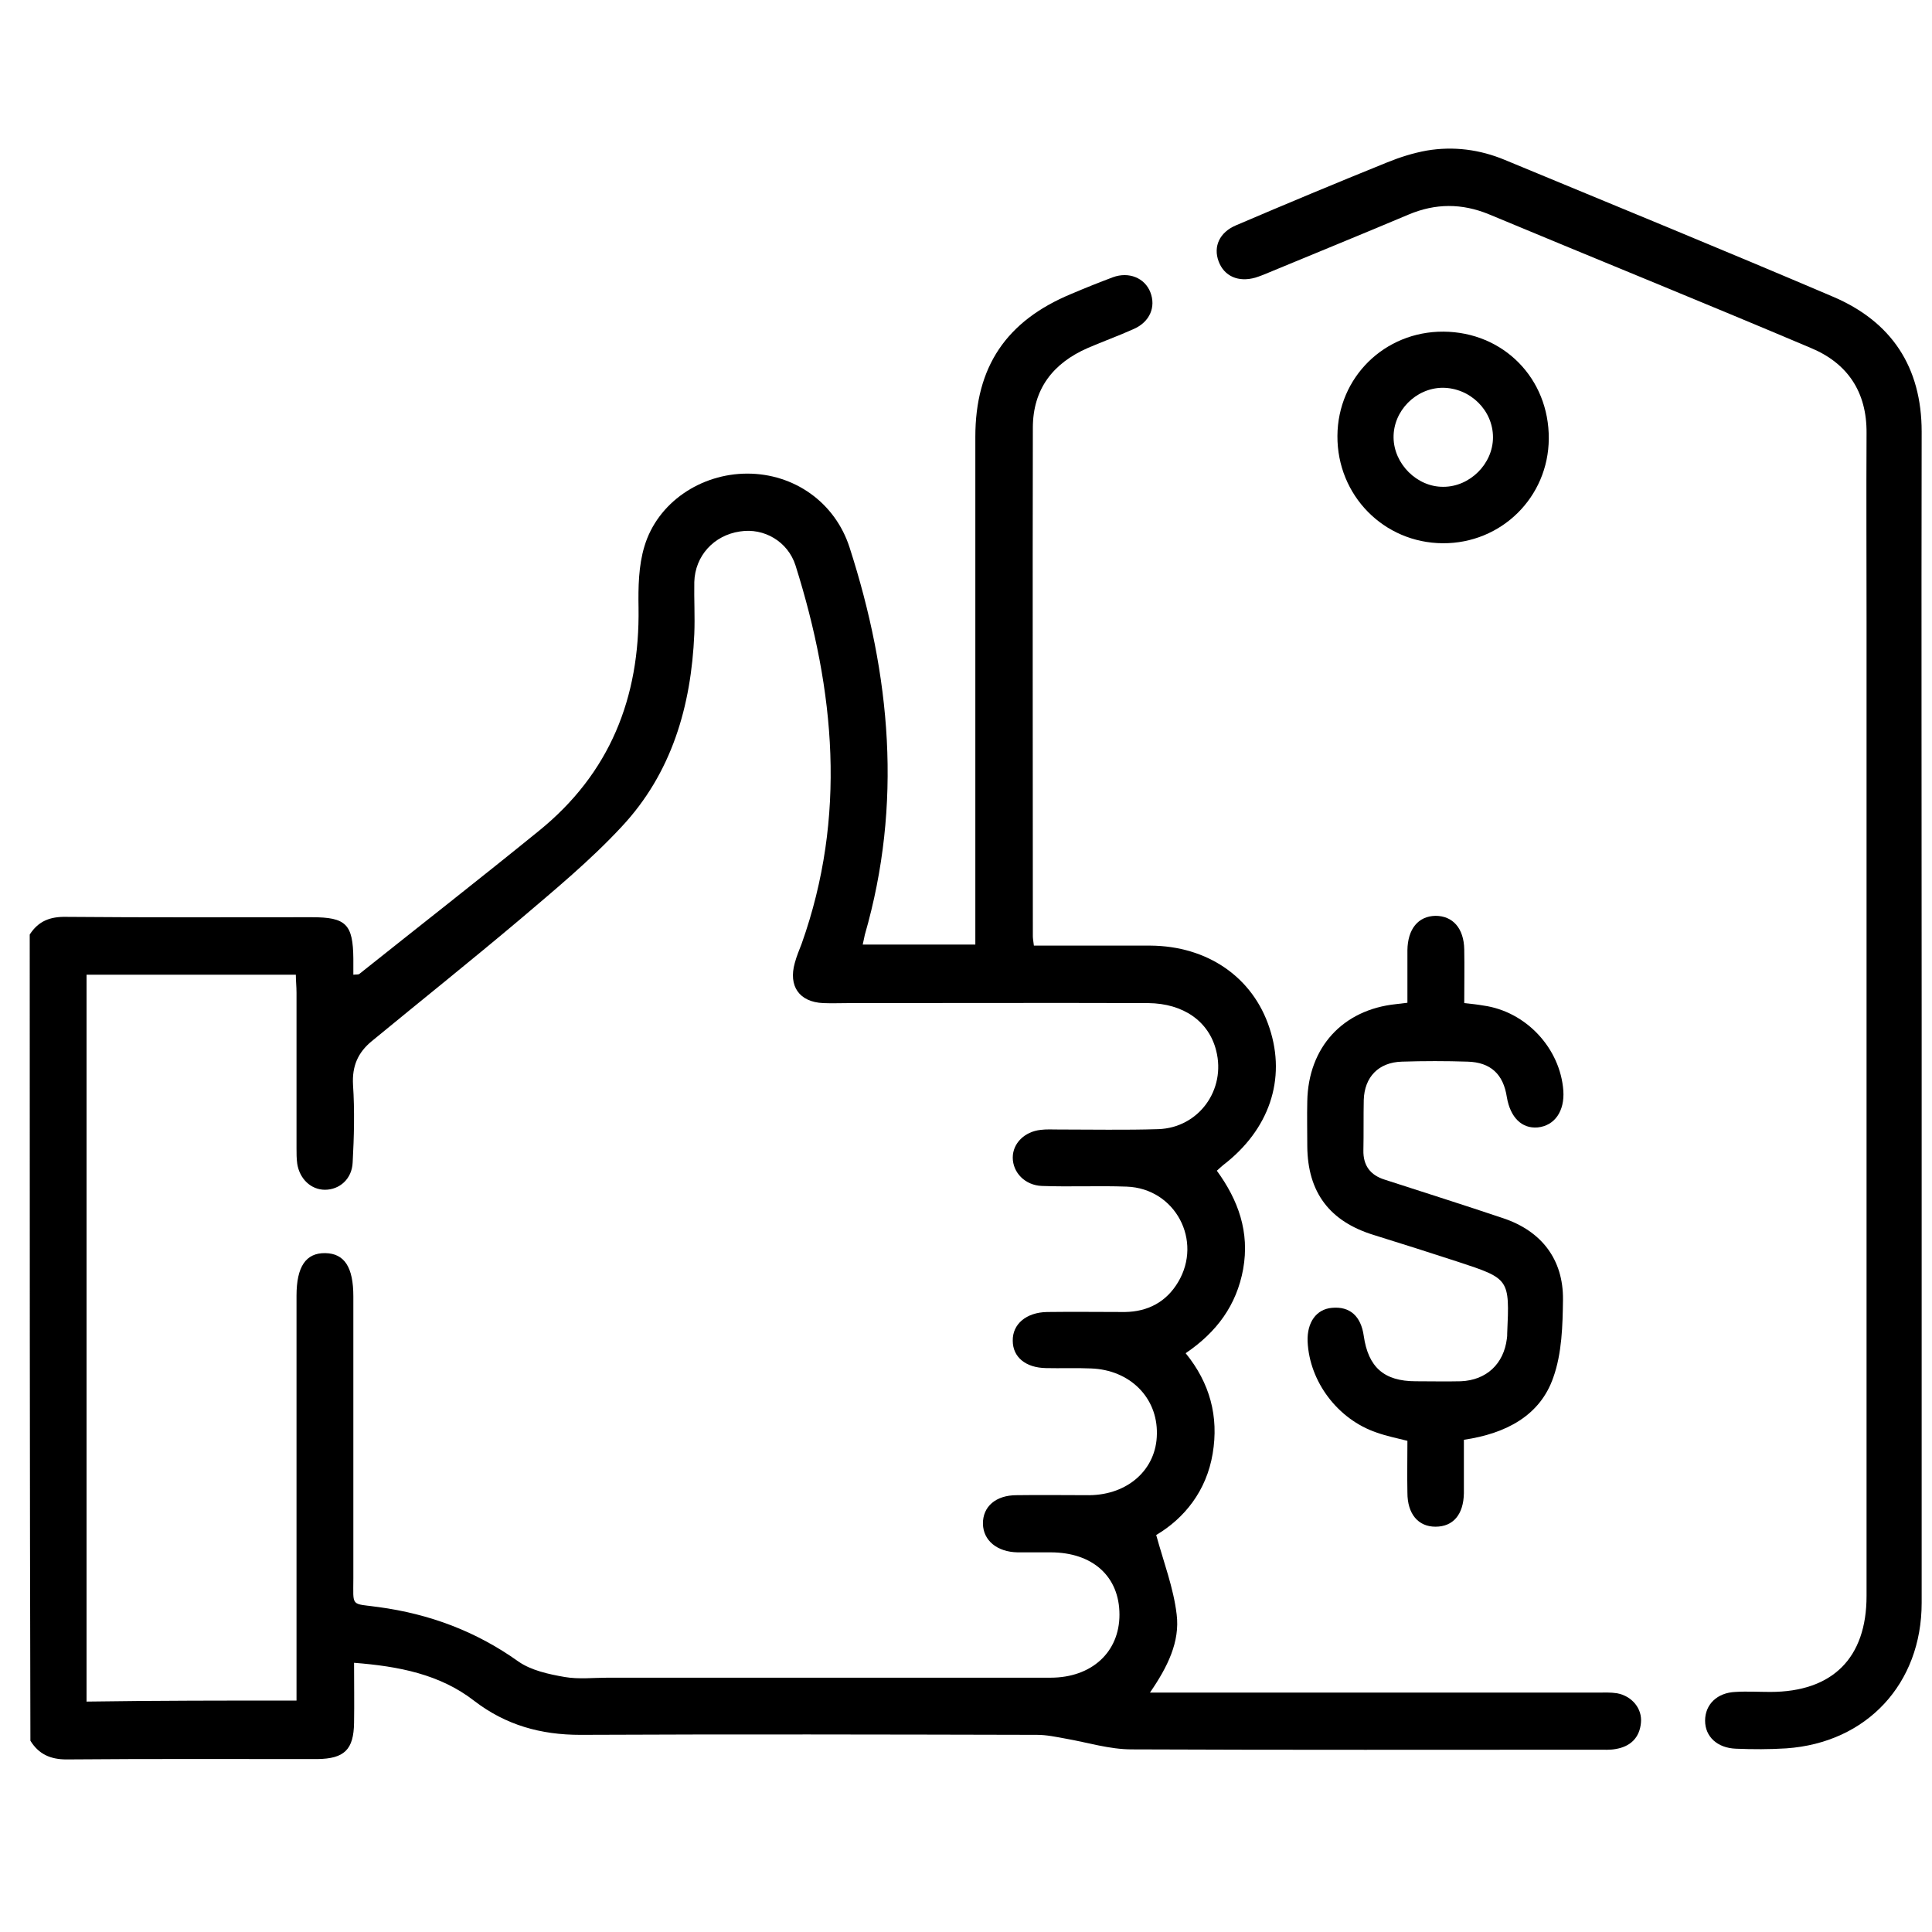
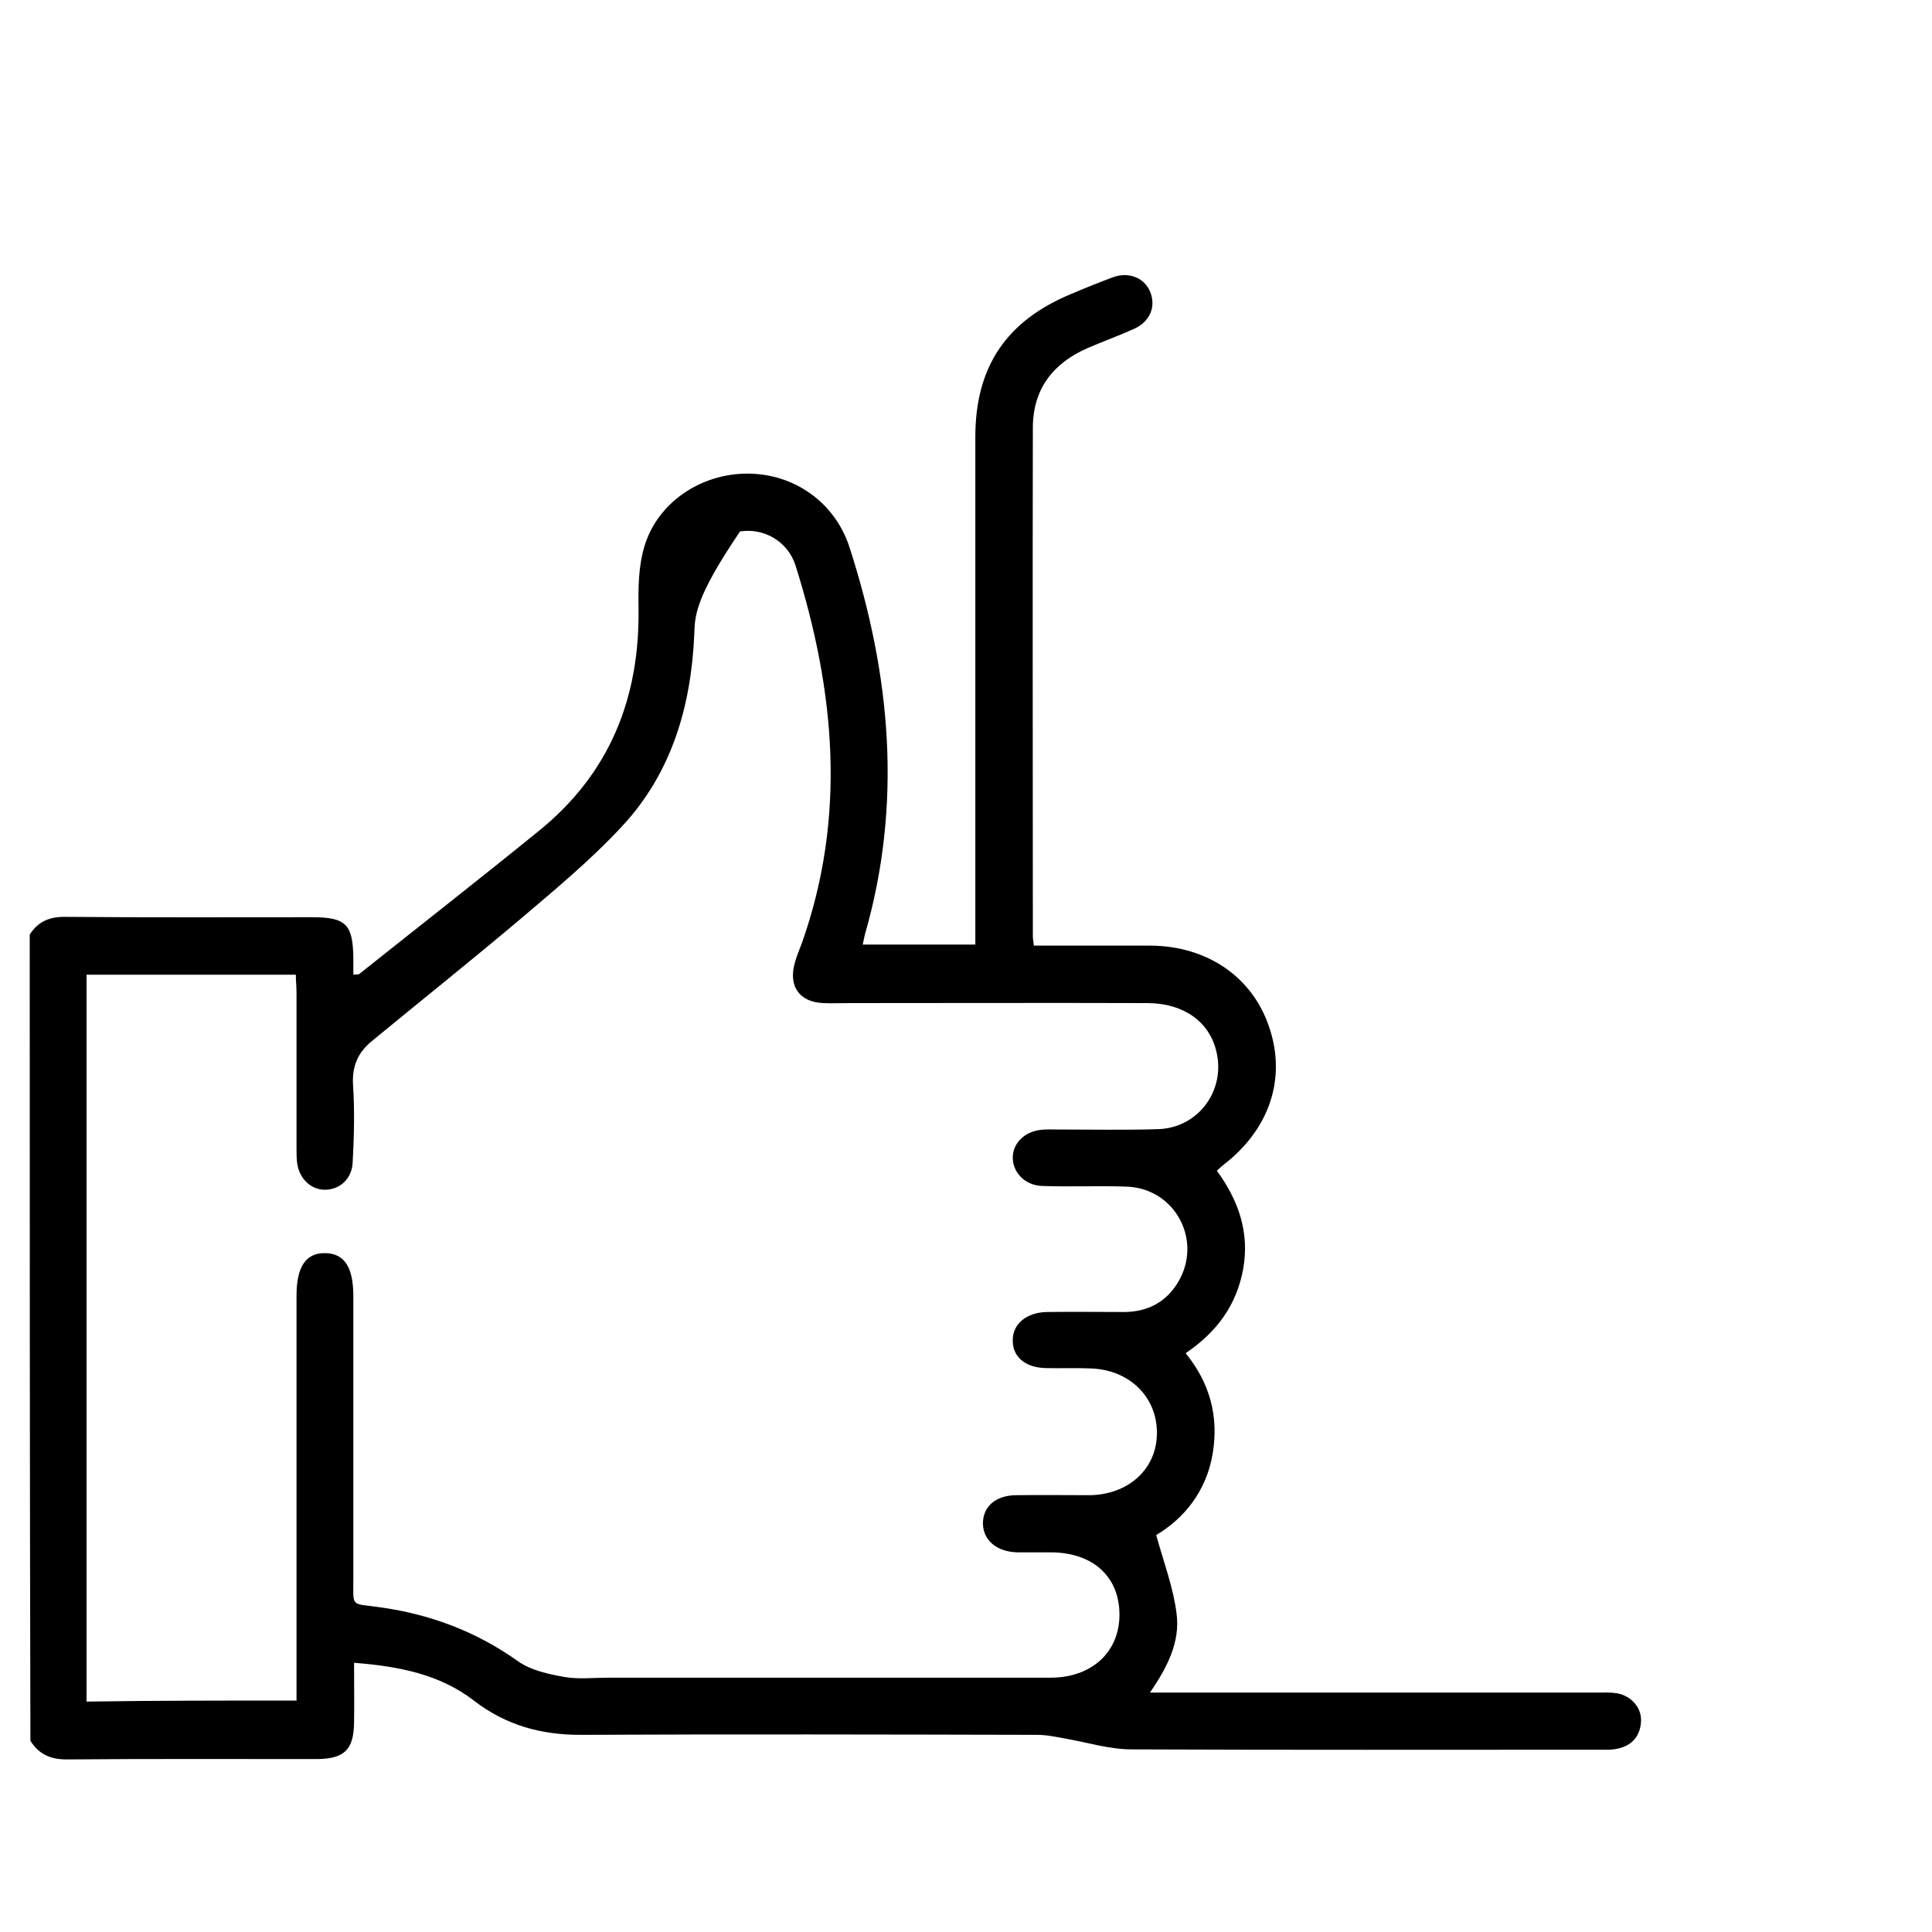
<svg xmlns="http://www.w3.org/2000/svg" width="65" height="65" viewBox="0 0 65 65" fill="none">
-   <path d="M1 31.442C1.291 30.987 1.688 30.836 2.224 30.847C4.975 30.871 7.726 30.859 10.489 30.859C11.643 30.859 11.877 31.092 11.888 32.257C11.888 32.432 11.888 32.607 11.888 32.793C11.982 32.781 12.052 32.793 12.086 32.77C14.103 31.162 16.132 29.577 18.125 27.958C20.515 26.024 21.529 23.484 21.483 20.443C21.471 19.756 21.483 19.033 21.681 18.381C22.124 16.901 23.581 15.934 25.143 15.934C26.717 15.934 28.093 16.901 28.582 18.416C29.969 22.715 30.366 27.049 29.095 31.453C29.072 31.546 29.06 31.64 29.025 31.779C30.284 31.779 31.508 31.779 32.814 31.779C32.814 31.535 32.814 31.313 32.814 31.092C32.814 25.628 32.814 20.164 32.814 14.699C32.814 12.346 33.851 10.796 36.043 9.888C36.509 9.689 36.976 9.503 37.442 9.328C37.978 9.13 38.514 9.352 38.701 9.829C38.899 10.33 38.678 10.831 38.153 11.064C37.64 11.297 37.115 11.484 36.603 11.705C35.425 12.218 34.749 13.091 34.749 14.396C34.737 20.094 34.749 25.791 34.749 31.488C34.749 31.57 34.761 31.64 34.784 31.814C35.029 31.814 35.262 31.814 35.507 31.814C36.568 31.814 37.64 31.814 38.701 31.814C40.624 31.826 42.152 32.875 42.711 34.587C43.282 36.312 42.7 38.013 41.149 39.201C41.091 39.248 41.032 39.306 40.939 39.387C41.662 40.378 42.047 41.45 41.825 42.696C41.604 43.908 40.939 44.817 39.89 45.527C40.706 46.529 41.009 47.659 40.799 48.906C40.59 50.164 39.843 51.085 38.899 51.644C39.156 52.576 39.482 53.427 39.587 54.312C39.703 55.232 39.284 56.083 38.689 56.945C39.004 56.945 39.226 56.945 39.447 56.945C44.215 56.945 48.983 56.945 53.763 56.945C53.972 56.945 54.194 56.934 54.404 56.968C54.905 57.062 55.255 57.481 55.208 57.959C55.162 58.471 54.847 58.763 54.357 58.844C54.171 58.879 53.972 58.867 53.774 58.867C48.54 58.867 43.306 58.879 38.072 58.856C37.325 58.856 36.591 58.623 35.856 58.495C35.53 58.436 35.215 58.367 34.889 58.367C29.771 58.355 24.653 58.343 19.524 58.367C18.195 58.367 17.018 58.04 15.957 57.225C14.803 56.328 13.415 56.06 11.912 55.943C11.912 56.654 11.923 57.306 11.912 57.959C11.9 58.867 11.585 59.17 10.676 59.182C7.866 59.182 5.057 59.17 2.236 59.194C1.699 59.194 1.303 59.019 1.023 58.565C1 49.5 1 40.471 1 31.442ZM9.976 57.213C9.976 56.945 9.976 56.724 9.976 56.502C9.976 52.203 9.976 47.892 9.976 43.593C9.976 42.615 10.291 42.149 10.944 42.16C11.585 42.172 11.888 42.626 11.888 43.617C11.888 46.774 11.888 49.931 11.888 53.089C11.888 54.079 11.783 53.939 12.728 54.067C14.453 54.3 16.015 54.883 17.437 55.897C17.869 56.2 18.463 56.328 19 56.421C19.466 56.502 19.967 56.444 20.445 56.444C25.411 56.444 30.377 56.444 35.344 56.444C36.731 56.444 37.663 55.582 37.663 54.324C37.663 53.042 36.766 52.227 35.344 52.227C34.971 52.227 34.609 52.227 34.236 52.227C33.548 52.215 33.082 51.83 33.07 51.271C33.059 50.689 33.502 50.304 34.201 50.304C35.017 50.292 35.833 50.304 36.649 50.304C37.955 50.292 38.911 49.43 38.922 48.242C38.946 47.019 38.013 46.087 36.708 46.04C36.206 46.017 35.693 46.04 35.192 46.028C34.504 46.017 34.073 45.656 34.073 45.108C34.061 44.549 34.528 44.153 35.227 44.141C36.101 44.129 36.976 44.141 37.85 44.141C38.619 44.129 39.237 43.803 39.634 43.139C40.473 41.741 39.54 39.982 37.908 39.923C36.964 39.888 36.008 39.935 35.052 39.9C34.481 39.877 34.073 39.446 34.073 38.945C34.073 38.467 34.469 38.071 35.017 38.013C35.204 37.989 35.402 38.001 35.6 38.001C36.719 38.001 37.85 38.024 38.969 37.989C40.333 37.943 41.254 36.661 40.916 35.344C40.671 34.366 39.82 33.76 38.631 33.748C35.274 33.737 31.916 33.748 28.57 33.748C28.279 33.748 27.988 33.76 27.696 33.748C26.892 33.713 26.519 33.178 26.74 32.397C26.799 32.175 26.892 31.954 26.973 31.744C28.489 27.48 28.093 23.239 26.764 19.022C26.507 18.218 25.703 17.752 24.898 17.88C24.012 18.008 23.383 18.707 23.359 19.581C23.348 20.164 23.383 20.746 23.359 21.329C23.255 23.752 22.602 26.012 20.911 27.818C19.862 28.948 18.661 29.939 17.484 30.941C15.84 32.327 14.162 33.667 12.506 35.03C12.04 35.414 11.842 35.869 11.877 36.498C11.935 37.36 11.912 38.246 11.865 39.108C11.842 39.667 11.422 40.028 10.932 40.028C10.466 40.028 10.081 39.667 10 39.154C9.976 38.98 9.976 38.805 9.976 38.63C9.976 36.882 9.976 35.147 9.976 33.399C9.976 33.189 9.953 32.991 9.953 32.793C7.552 32.793 5.22 32.793 2.912 32.793C2.912 40.972 2.912 49.104 2.912 57.248C5.267 57.213 7.587 57.213 9.976 57.213Z" fill="black" />
-   <path d="M64.652 34.227C64.652 40.798 64.652 47.369 64.652 53.928C64.652 56.643 62.81 58.635 60.094 58.822C59.534 58.857 58.975 58.857 58.404 58.833C57.774 58.81 57.366 58.426 57.366 57.89C57.366 57.342 57.774 56.946 58.392 56.923C58.776 56.899 59.173 56.923 59.558 56.923C61.656 56.923 62.798 55.781 62.798 53.695C62.798 42.767 62.798 31.838 62.798 20.91C62.798 18.801 62.787 16.681 62.798 14.572C62.81 13.186 62.157 12.219 60.922 11.706C57.319 10.18 53.694 8.712 50.092 7.209C49.182 6.836 48.296 6.836 47.387 7.22C45.813 7.885 44.239 8.525 42.666 9.178C42.526 9.236 42.386 9.294 42.234 9.341C41.663 9.504 41.185 9.294 40.999 8.793C40.812 8.292 41.033 7.815 41.581 7.582C43.272 6.859 44.974 6.149 46.676 5.461C47.107 5.286 47.55 5.147 48.005 5.065C48.903 4.914 49.788 5.03 50.628 5.38C54.312 6.906 58.007 8.42 61.668 9.982C63.638 10.82 64.652 12.347 64.652 14.525C64.64 21.085 64.652 27.656 64.652 34.227Z" fill="black" />
-   <path d="M49.251 48.44C49.251 49.046 49.251 49.64 49.251 50.234C49.239 50.957 48.89 51.364 48.295 51.364C47.712 51.364 47.351 50.933 47.351 50.223C47.339 49.64 47.351 49.069 47.351 48.475C46.978 48.382 46.64 48.312 46.313 48.196C45.008 47.753 44.052 46.483 43.993 45.131C43.97 44.49 44.285 44.048 44.809 44.001C45.416 43.943 45.789 44.281 45.882 44.945C46.033 45.993 46.558 46.471 47.631 46.471C48.132 46.471 48.645 46.483 49.146 46.471C50.009 46.436 50.592 45.889 50.697 45.038C50.708 44.98 50.708 44.922 50.708 44.863C50.79 43.023 50.79 43.023 49.053 42.452C48.12 42.149 47.176 41.846 46.232 41.554C44.739 41.1 43.993 40.121 43.982 38.56C43.982 38.059 43.97 37.558 43.982 37.046C44.017 35.24 45.171 33.97 46.966 33.783C47.059 33.772 47.153 33.76 47.351 33.737C47.351 33.143 47.351 32.56 47.351 31.966C47.362 31.255 47.712 30.824 48.295 30.812C48.878 30.812 49.251 31.232 49.263 31.943C49.274 32.525 49.263 33.096 49.263 33.748C49.496 33.772 49.706 33.795 49.904 33.83C51.338 34.028 52.492 35.263 52.597 36.696C52.643 37.383 52.305 37.873 51.734 37.931C51.198 37.978 50.813 37.593 50.697 36.917C50.58 36.137 50.149 35.741 49.379 35.718C48.645 35.694 47.91 35.694 47.164 35.718C46.383 35.741 45.905 36.23 45.882 37.011C45.87 37.57 45.882 38.129 45.87 38.7C45.859 39.213 46.103 39.539 46.593 39.69C47.922 40.121 49.251 40.541 50.568 40.984C51.862 41.415 52.597 42.37 52.585 43.722C52.574 44.595 52.55 45.528 52.259 46.343C51.816 47.625 50.673 48.23 49.251 48.44Z" fill="black" />
-   <path d="M52.107 14.758C52.096 16.727 50.51 18.289 48.54 18.277C46.558 18.265 44.984 16.669 44.996 14.665C45.008 12.696 46.582 11.147 48.563 11.158C50.58 11.17 52.119 12.731 52.107 14.758ZM48.528 13.046C47.631 13.057 46.873 13.826 46.885 14.723C46.896 15.609 47.677 16.39 48.563 16.378C49.449 16.378 50.23 15.609 50.23 14.712C50.23 13.803 49.461 13.046 48.528 13.046Z" fill="black" />
+   <path d="M1 31.442C1.291 30.987 1.688 30.836 2.224 30.847C4.975 30.871 7.726 30.859 10.489 30.859C11.643 30.859 11.877 31.092 11.888 32.257C11.888 32.432 11.888 32.607 11.888 32.793C11.982 32.781 12.052 32.793 12.086 32.77C14.103 31.162 16.132 29.577 18.125 27.958C20.515 26.024 21.529 23.484 21.483 20.443C21.471 19.756 21.483 19.033 21.681 18.381C22.124 16.901 23.581 15.934 25.143 15.934C26.717 15.934 28.093 16.901 28.582 18.416C29.969 22.715 30.366 27.049 29.095 31.453C29.072 31.546 29.06 31.64 29.025 31.779C30.284 31.779 31.508 31.779 32.814 31.779C32.814 31.535 32.814 31.313 32.814 31.092C32.814 25.628 32.814 20.164 32.814 14.699C32.814 12.346 33.851 10.796 36.043 9.888C36.509 9.689 36.976 9.503 37.442 9.328C37.978 9.13 38.514 9.352 38.701 9.829C38.899 10.33 38.678 10.831 38.153 11.064C37.64 11.297 37.115 11.484 36.603 11.705C35.425 12.218 34.749 13.091 34.749 14.396C34.737 20.094 34.749 25.791 34.749 31.488C34.749 31.57 34.761 31.64 34.784 31.814C35.029 31.814 35.262 31.814 35.507 31.814C36.568 31.814 37.64 31.814 38.701 31.814C40.624 31.826 42.152 32.875 42.711 34.587C43.282 36.312 42.7 38.013 41.149 39.201C41.091 39.248 41.032 39.306 40.939 39.387C41.662 40.378 42.047 41.45 41.825 42.696C41.604 43.908 40.939 44.817 39.89 45.527C40.706 46.529 41.009 47.659 40.799 48.906C40.59 50.164 39.843 51.085 38.899 51.644C39.156 52.576 39.482 53.427 39.587 54.312C39.703 55.232 39.284 56.083 38.689 56.945C39.004 56.945 39.226 56.945 39.447 56.945C44.215 56.945 48.983 56.945 53.763 56.945C53.972 56.945 54.194 56.934 54.404 56.968C54.905 57.062 55.255 57.481 55.208 57.959C55.162 58.471 54.847 58.763 54.357 58.844C54.171 58.879 53.972 58.867 53.774 58.867C48.54 58.867 43.306 58.879 38.072 58.856C37.325 58.856 36.591 58.623 35.856 58.495C35.53 58.436 35.215 58.367 34.889 58.367C29.771 58.355 24.653 58.343 19.524 58.367C18.195 58.367 17.018 58.04 15.957 57.225C14.803 56.328 13.415 56.06 11.912 55.943C11.912 56.654 11.923 57.306 11.912 57.959C11.9 58.867 11.585 59.17 10.676 59.182C7.866 59.182 5.057 59.17 2.236 59.194C1.699 59.194 1.303 59.019 1.023 58.565C1 49.5 1 40.471 1 31.442ZM9.976 57.213C9.976 56.945 9.976 56.724 9.976 56.502C9.976 52.203 9.976 47.892 9.976 43.593C9.976 42.615 10.291 42.149 10.944 42.16C11.585 42.172 11.888 42.626 11.888 43.617C11.888 46.774 11.888 49.931 11.888 53.089C11.888 54.079 11.783 53.939 12.728 54.067C14.453 54.3 16.015 54.883 17.437 55.897C17.869 56.2 18.463 56.328 19 56.421C19.466 56.502 19.967 56.444 20.445 56.444C25.411 56.444 30.377 56.444 35.344 56.444C36.731 56.444 37.663 55.582 37.663 54.324C37.663 53.042 36.766 52.227 35.344 52.227C34.971 52.227 34.609 52.227 34.236 52.227C33.548 52.215 33.082 51.83 33.07 51.271C33.059 50.689 33.502 50.304 34.201 50.304C35.017 50.292 35.833 50.304 36.649 50.304C37.955 50.292 38.911 49.43 38.922 48.242C38.946 47.019 38.013 46.087 36.708 46.04C36.206 46.017 35.693 46.04 35.192 46.028C34.504 46.017 34.073 45.656 34.073 45.108C34.061 44.549 34.528 44.153 35.227 44.141C36.101 44.129 36.976 44.141 37.85 44.141C38.619 44.129 39.237 43.803 39.634 43.139C40.473 41.741 39.54 39.982 37.908 39.923C36.964 39.888 36.008 39.935 35.052 39.9C34.481 39.877 34.073 39.446 34.073 38.945C34.073 38.467 34.469 38.071 35.017 38.013C35.204 37.989 35.402 38.001 35.6 38.001C36.719 38.001 37.85 38.024 38.969 37.989C40.333 37.943 41.254 36.661 40.916 35.344C40.671 34.366 39.82 33.76 38.631 33.748C35.274 33.737 31.916 33.748 28.57 33.748C28.279 33.748 27.988 33.76 27.696 33.748C26.892 33.713 26.519 33.178 26.74 32.397C26.799 32.175 26.892 31.954 26.973 31.744C28.489 27.48 28.093 23.239 26.764 19.022C26.507 18.218 25.703 17.752 24.898 17.88C23.348 20.164 23.383 20.746 23.359 21.329C23.255 23.752 22.602 26.012 20.911 27.818C19.862 28.948 18.661 29.939 17.484 30.941C15.84 32.327 14.162 33.667 12.506 35.03C12.04 35.414 11.842 35.869 11.877 36.498C11.935 37.36 11.912 38.246 11.865 39.108C11.842 39.667 11.422 40.028 10.932 40.028C10.466 40.028 10.081 39.667 10 39.154C9.976 38.98 9.976 38.805 9.976 38.63C9.976 36.882 9.976 35.147 9.976 33.399C9.976 33.189 9.953 32.991 9.953 32.793C7.552 32.793 5.22 32.793 2.912 32.793C2.912 40.972 2.912 49.104 2.912 57.248C5.267 57.213 7.587 57.213 9.976 57.213Z" fill="black" />
</svg>